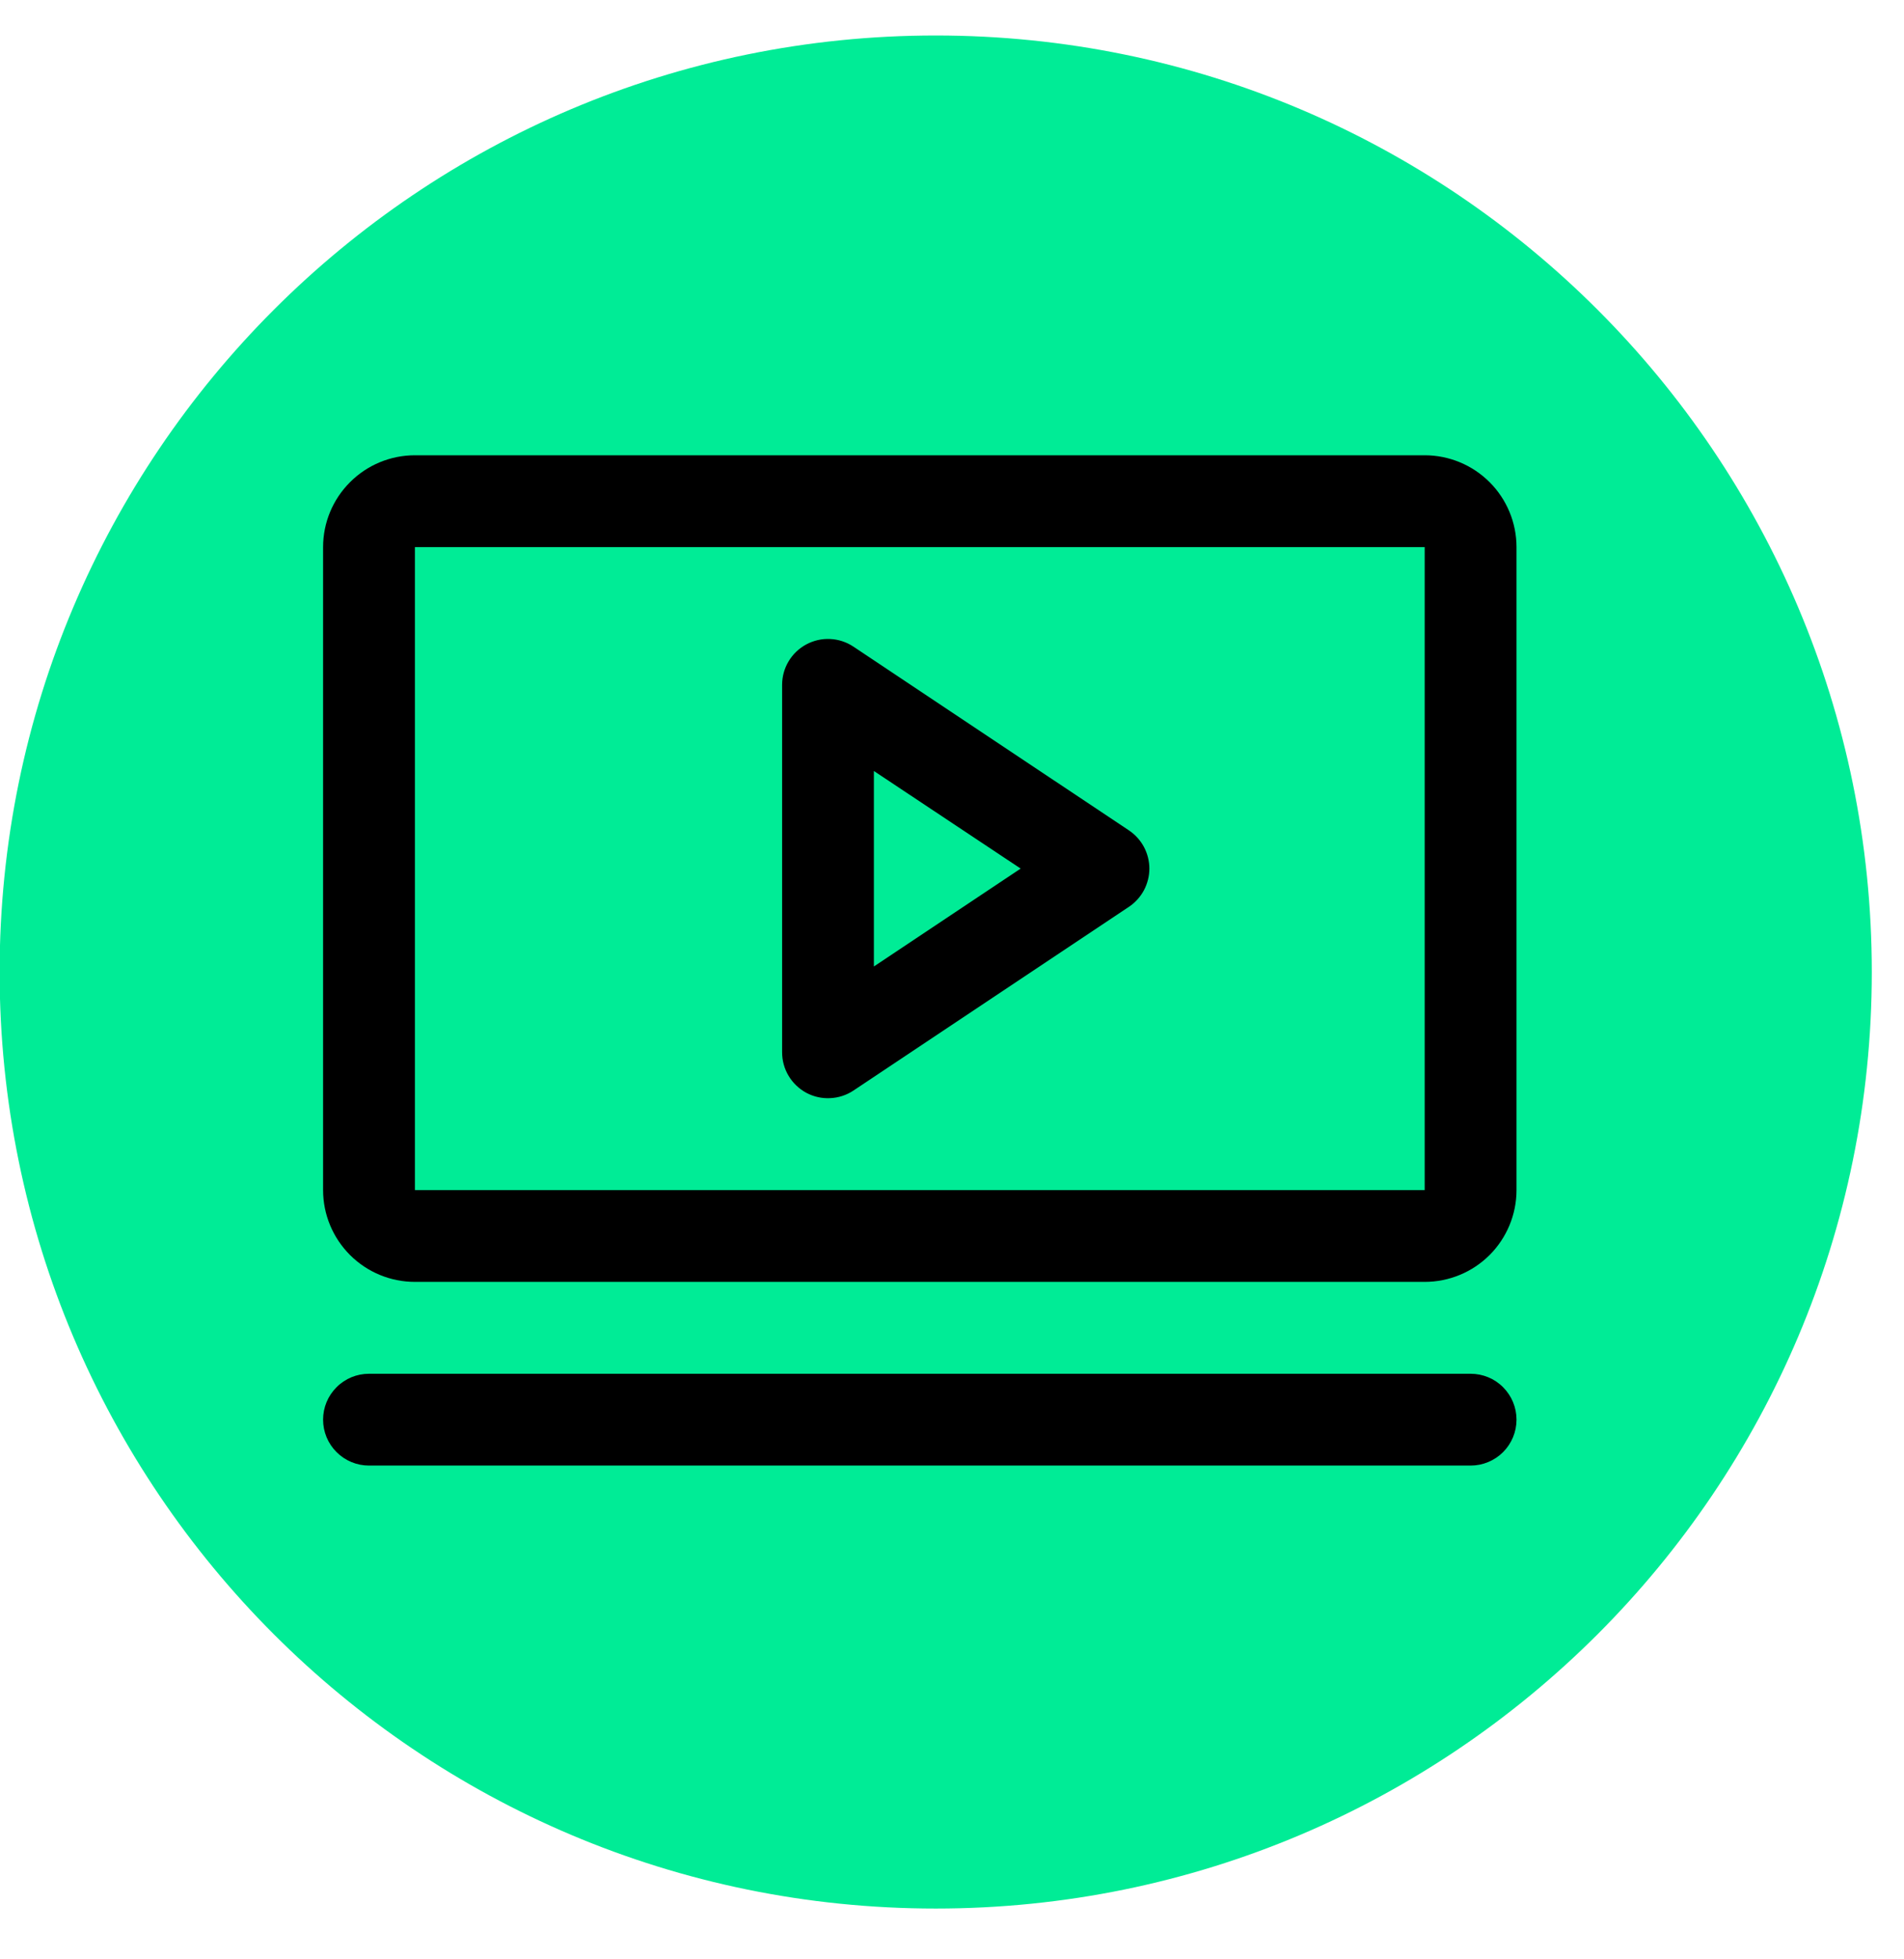
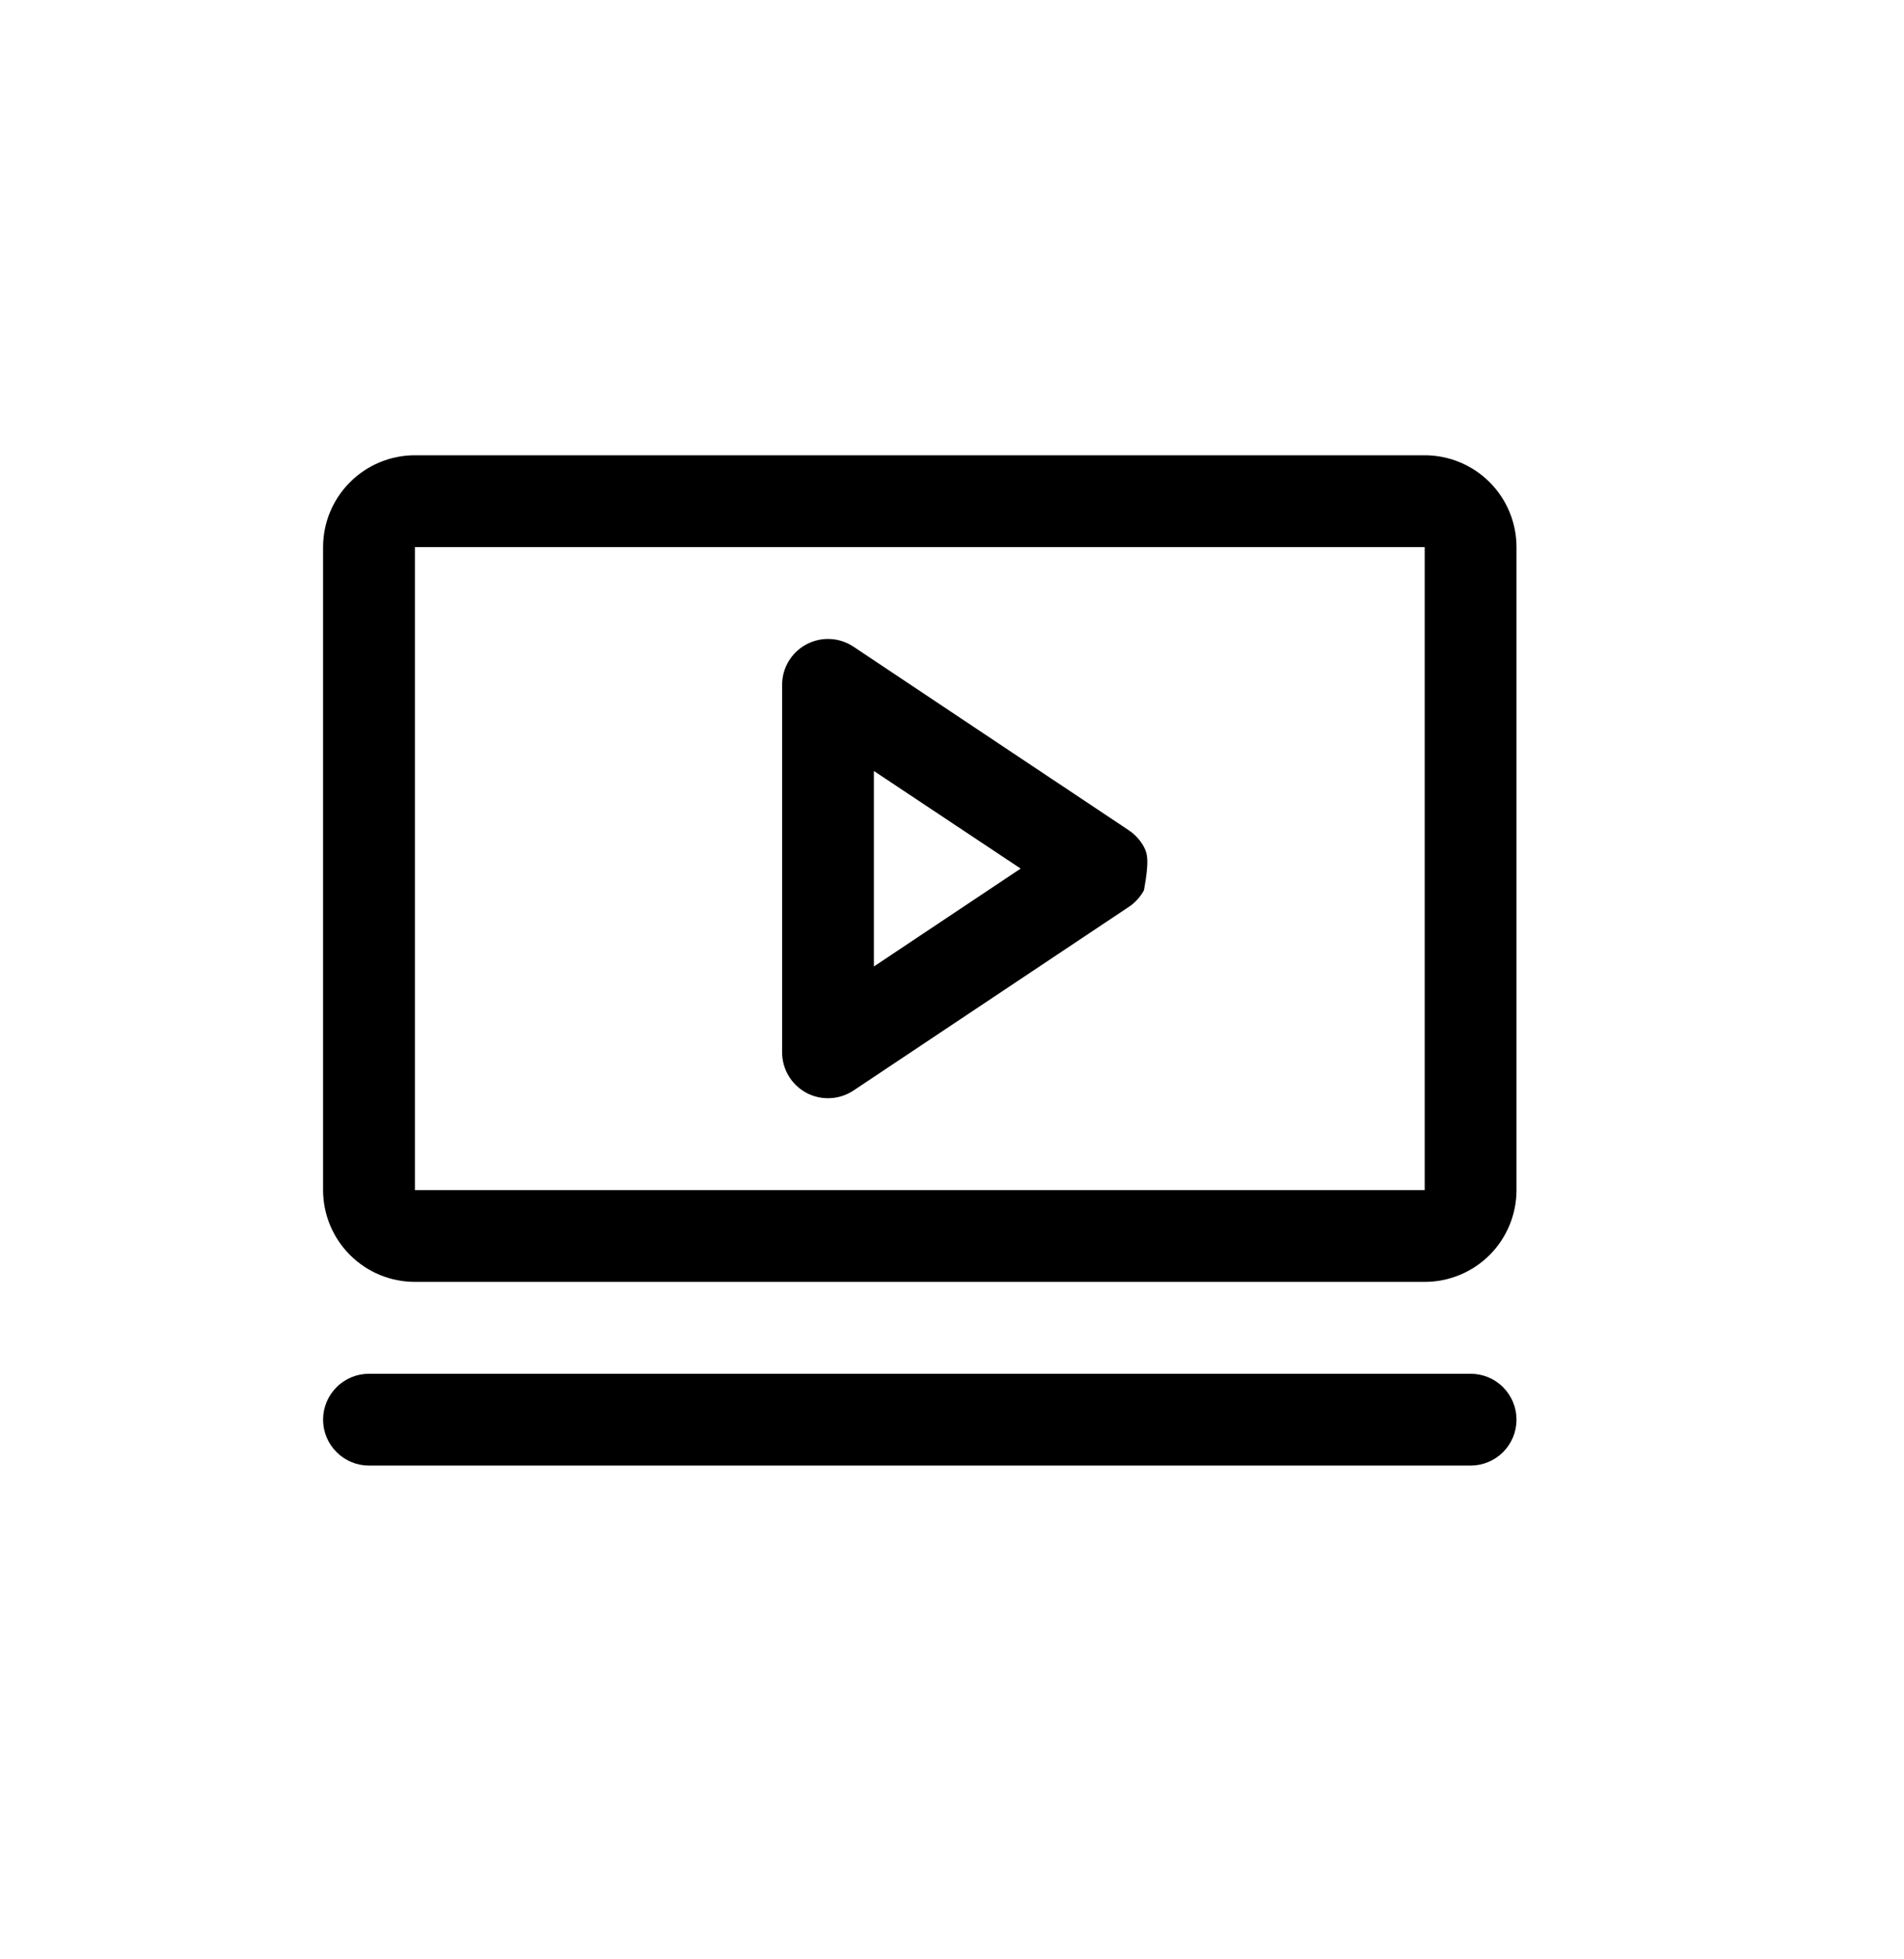
<svg xmlns="http://www.w3.org/2000/svg" width="35" height="36" viewBox="0 0 35 36" fill="none">
-   <path d="M34.408 17.86C34.408 27.363 26.704 35.067 17.201 35.067C7.697 35.067 -0.007 27.363 -0.007 17.86C-0.007 8.356 7.697 0.652 17.201 0.652C26.704 0.652 34.408 8.356 34.408 17.86Z" fill="#00EC96" />
-   <path d="M20.752 15.257L15.689 11.882C15.562 11.797 15.414 11.748 15.261 11.741C15.109 11.733 14.957 11.768 14.822 11.84C14.688 11.912 14.575 12.019 14.497 12.15C14.418 12.281 14.377 12.431 14.377 12.584V19.334C14.377 19.487 14.418 19.637 14.497 19.768C14.575 19.899 14.688 20.006 14.822 20.079C14.957 20.151 15.109 20.185 15.261 20.177C15.414 20.17 15.562 20.122 15.689 20.037L20.752 16.662C20.867 16.585 20.962 16.48 21.028 16.358C21.093 16.235 21.128 16.098 21.128 15.959C21.128 15.82 21.093 15.683 21.028 15.561C20.962 15.438 20.867 15.334 20.752 15.257ZM16.064 17.758V14.166L18.762 15.959L16.064 17.758ZM26.189 8.365H7.627C7.179 8.365 6.75 8.543 6.434 8.86C6.117 9.176 5.939 9.605 5.939 10.053V21.866C5.939 22.313 6.117 22.742 6.434 23.059C6.75 23.375 7.179 23.553 7.627 23.553H26.189C26.637 23.553 27.066 23.375 27.383 23.059C27.699 22.742 27.877 22.313 27.877 21.866V10.053C27.877 9.605 27.699 9.176 27.383 8.86C27.066 8.543 26.637 8.365 26.189 8.365ZM26.189 21.866H7.627V10.053H26.189V21.866ZM27.877 26.084C27.877 26.308 27.788 26.523 27.63 26.681C27.472 26.839 27.257 26.928 27.033 26.928H6.783C6.559 26.928 6.345 26.839 6.187 26.681C6.028 26.523 5.939 26.308 5.939 26.084C5.939 25.86 6.028 25.646 6.187 25.488C6.345 25.329 6.559 25.241 6.783 25.241H27.033C27.257 25.241 27.472 25.329 27.63 25.488C27.788 25.646 27.877 25.86 27.877 26.084Z" fill="black" />
+   <path d="M20.752 15.257L15.689 11.882C15.562 11.797 15.414 11.748 15.261 11.741C15.109 11.733 14.957 11.768 14.822 11.84C14.688 11.912 14.575 12.019 14.497 12.15C14.418 12.281 14.377 12.431 14.377 12.584V19.334C14.377 19.487 14.418 19.637 14.497 19.768C14.575 19.899 14.688 20.006 14.822 20.079C14.957 20.151 15.109 20.185 15.261 20.177C15.414 20.17 15.562 20.122 15.689 20.037L20.752 16.662C20.867 16.585 20.962 16.48 21.028 16.358C21.128 15.82 21.093 15.683 21.028 15.561C20.962 15.438 20.867 15.334 20.752 15.257ZM16.064 17.758V14.166L18.762 15.959L16.064 17.758ZM26.189 8.365H7.627C7.179 8.365 6.75 8.543 6.434 8.86C6.117 9.176 5.939 9.605 5.939 10.053V21.866C5.939 22.313 6.117 22.742 6.434 23.059C6.75 23.375 7.179 23.553 7.627 23.553H26.189C26.637 23.553 27.066 23.375 27.383 23.059C27.699 22.742 27.877 22.313 27.877 21.866V10.053C27.877 9.605 27.699 9.176 27.383 8.86C27.066 8.543 26.637 8.365 26.189 8.365ZM26.189 21.866H7.627V10.053H26.189V21.866ZM27.877 26.084C27.877 26.308 27.788 26.523 27.63 26.681C27.472 26.839 27.257 26.928 27.033 26.928H6.783C6.559 26.928 6.345 26.839 6.187 26.681C6.028 26.523 5.939 26.308 5.939 26.084C5.939 25.86 6.028 25.646 6.187 25.488C6.345 25.329 6.559 25.241 6.783 25.241H27.033C27.257 25.241 27.472 25.329 27.63 25.488C27.788 25.646 27.877 25.86 27.877 26.084Z" fill="black" />
</svg>